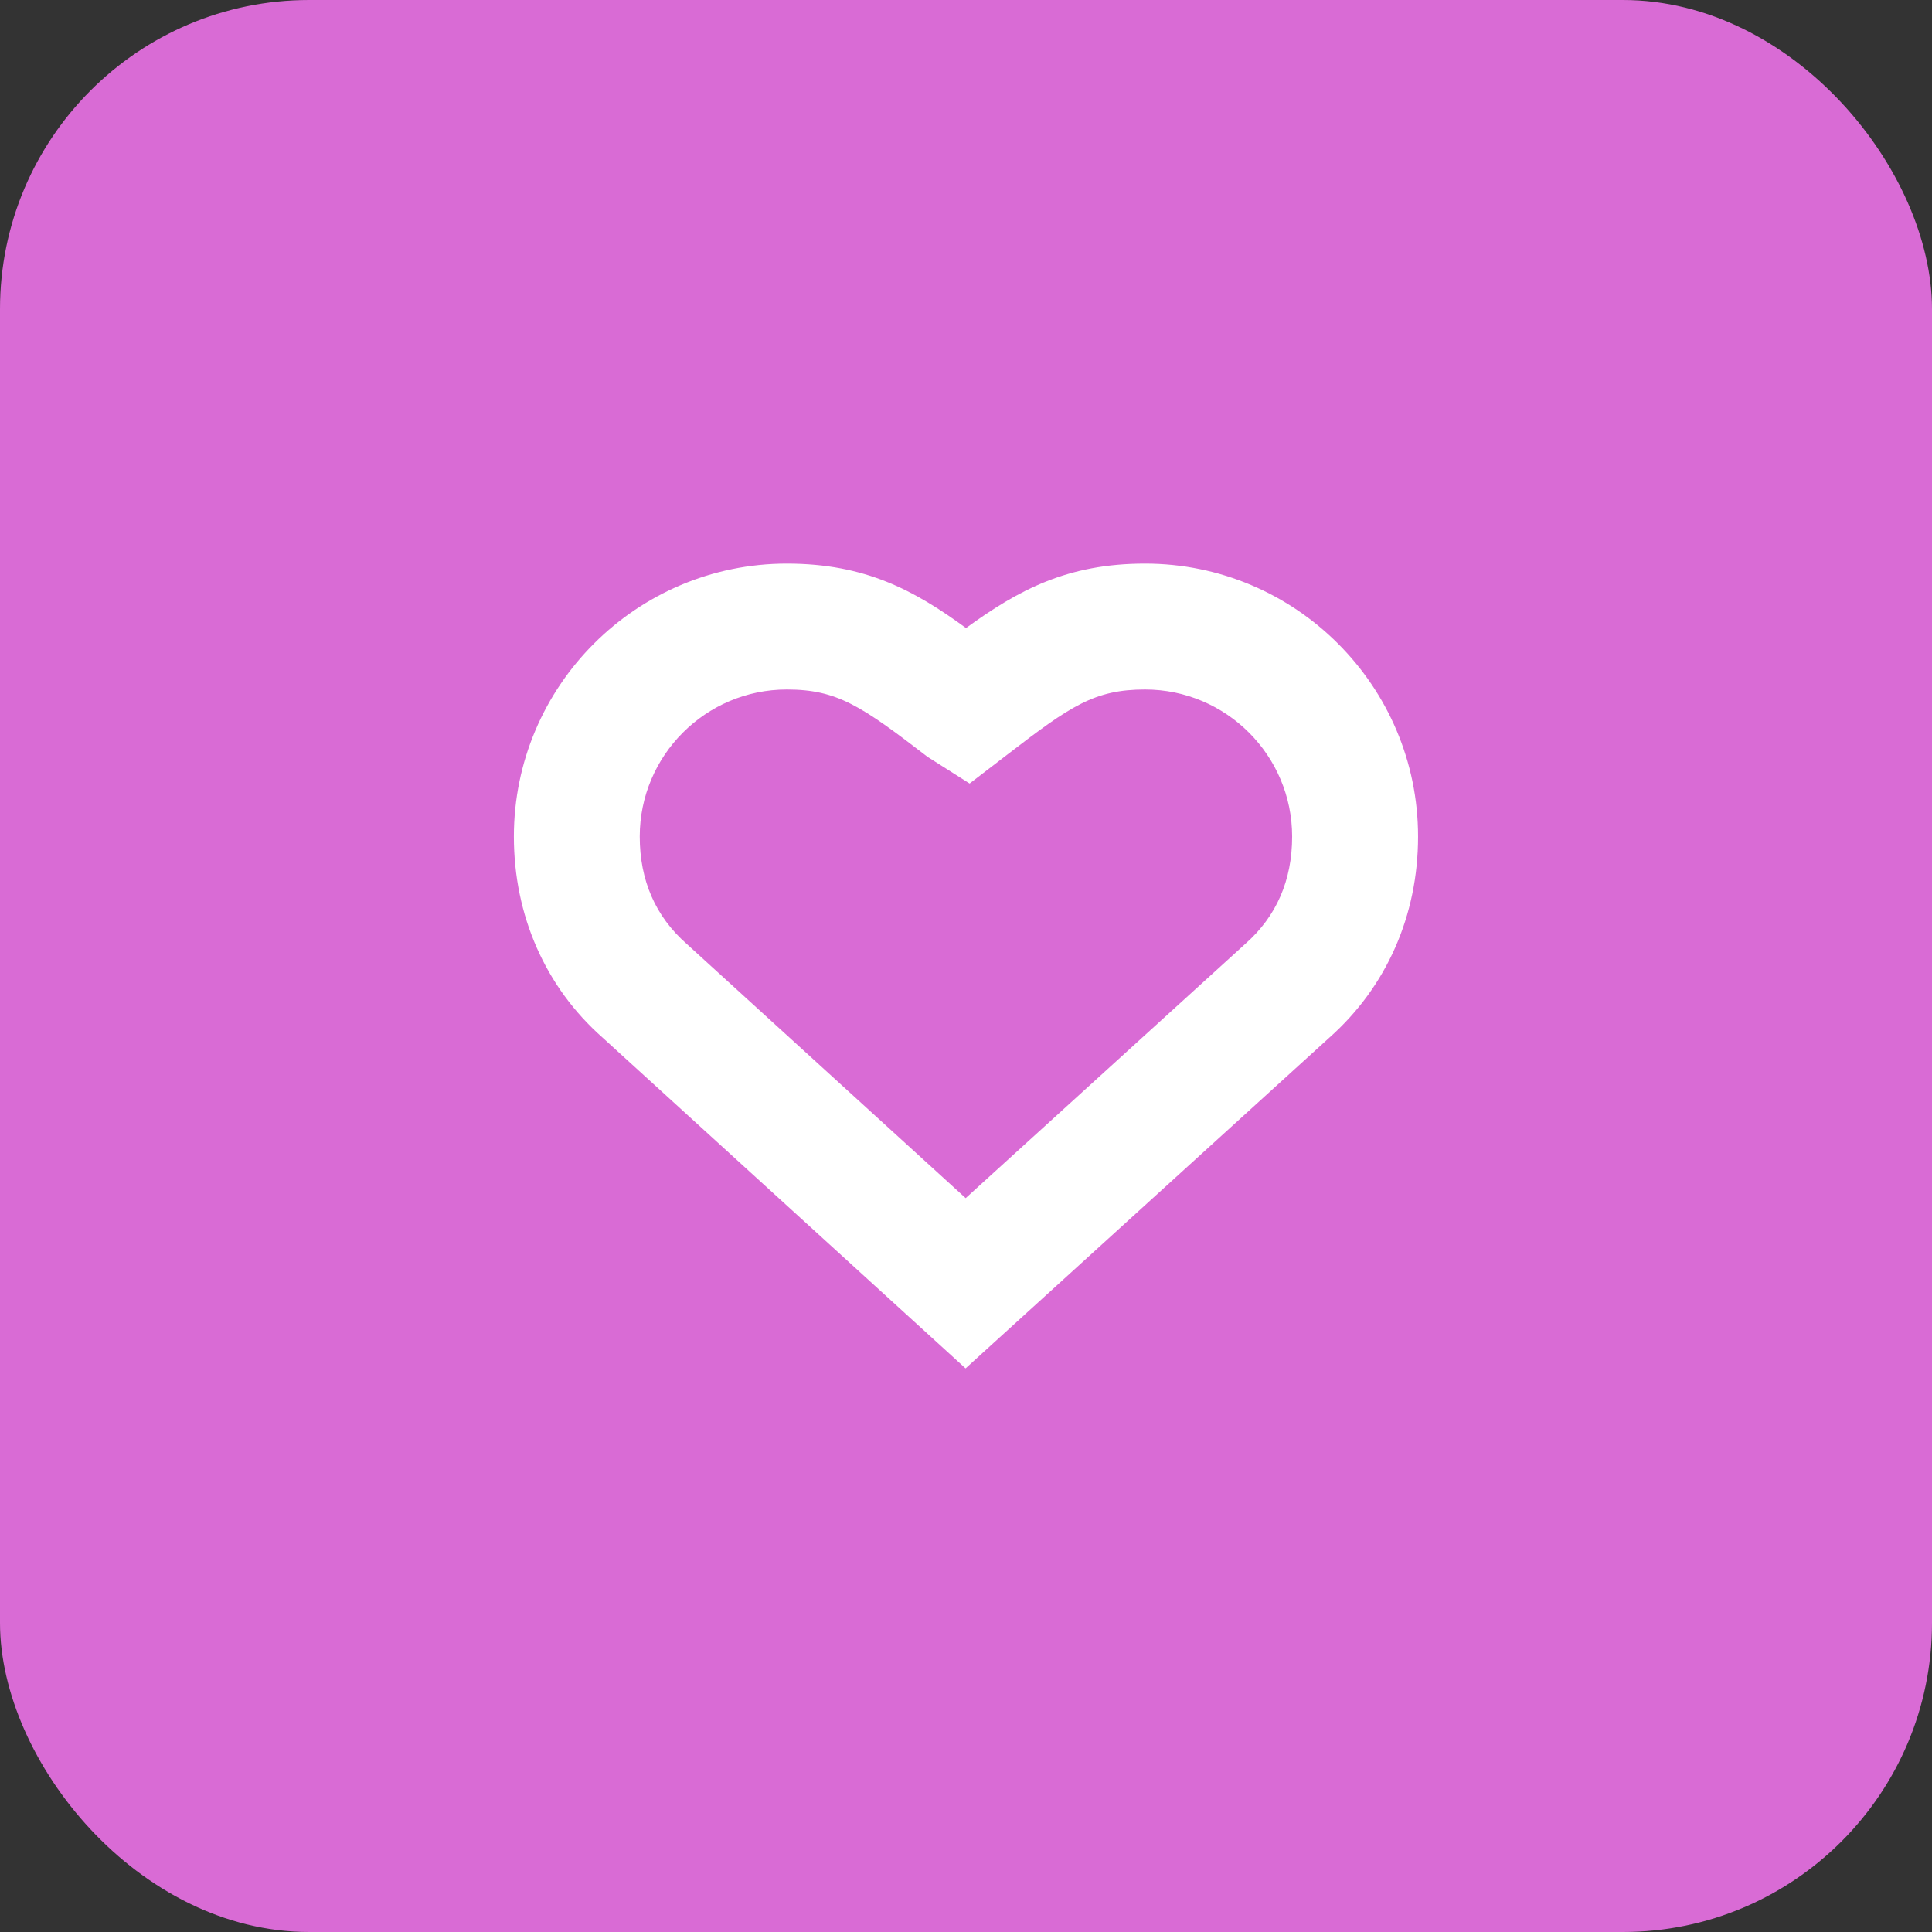
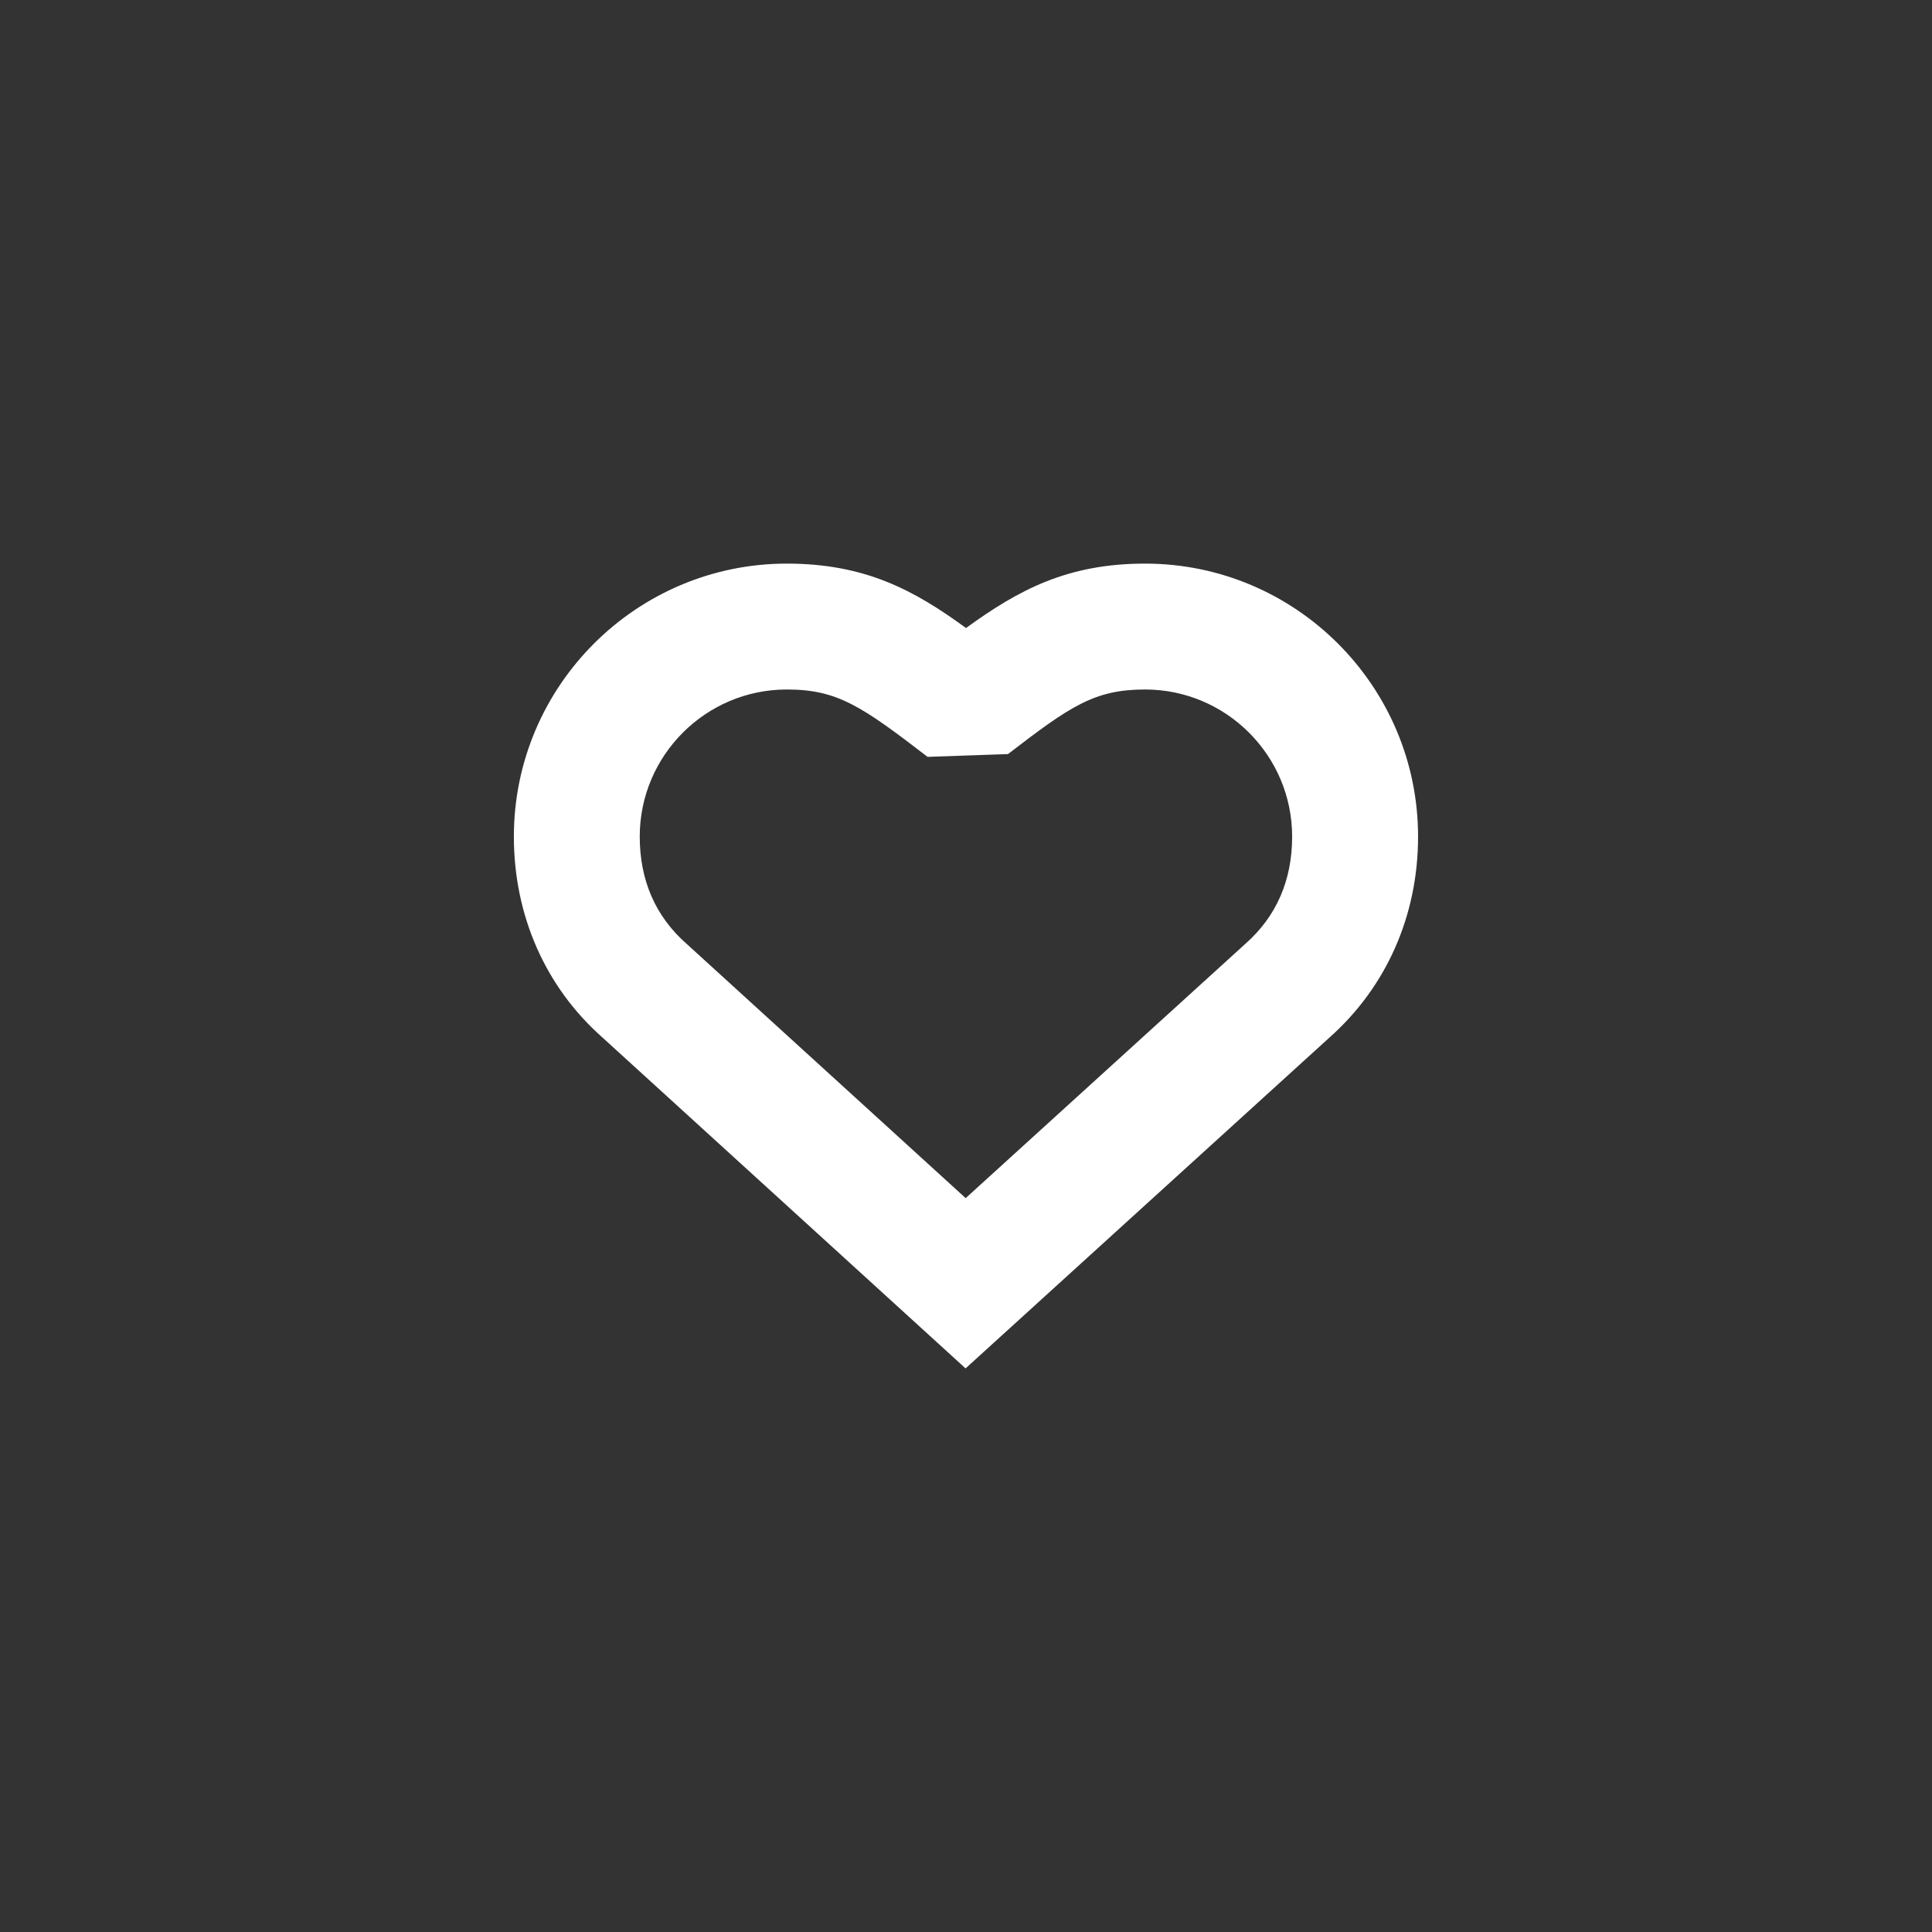
<svg xmlns="http://www.w3.org/2000/svg" width="100" height="100" viewBox="0 0 100 100" fill="none">
  <rect x="0" y="0" width="100" height="100" fill="#333333" stroke="none" />
-   <rect width="100" height="100" rx="16" fill="#D96BD5" />
-   <path fill-rule="evenodd" clip-rule="evenodd" d="M40.726 35.688C36.53 35.688 33.113 39.102 33.113 43.301C33.113 45.565 33.926 47.432 35.533 48.848L49.983 62.015L64.464 48.848C66.068 47.432 66.881 45.565 66.881 43.301C66.881 39.102 63.464 35.688 59.268 35.688C56.655 35.688 55.403 36.546 52.173 39.031L50.187 40.555L48.011 39.175C44.591 36.546 43.339 35.688 40.726 35.688ZM49.978 70.828L31.182 53.7C28.238 51.099 26.598 47.396 26.598 43.302C26.598 35.51 32.936 29.172 40.727 29.172C44.793 29.172 47.338 30.563 50.001 32.507C52.727 30.526 55.257 29.172 59.269 29.172C67.061 29.172 73.399 35.51 73.399 43.302C73.399 47.387 71.764 51.088 68.797 53.717L49.978 70.828Z" fill="white" />
+   <path fill-rule="evenodd" clip-rule="evenodd" d="M40.726 35.688C36.53 35.688 33.113 39.102 33.113 43.301C33.113 45.565 33.926 47.432 35.533 48.848L49.983 62.015L64.464 48.848C66.068 47.432 66.881 45.565 66.881 43.301C66.881 39.102 63.464 35.688 59.268 35.688C56.655 35.688 55.403 36.546 52.173 39.031L48.011 39.175C44.591 36.546 43.339 35.688 40.726 35.688ZM49.978 70.828L31.182 53.7C28.238 51.099 26.598 47.396 26.598 43.302C26.598 35.51 32.936 29.172 40.727 29.172C44.793 29.172 47.338 30.563 50.001 32.507C52.727 30.526 55.257 29.172 59.269 29.172C67.061 29.172 73.399 35.51 73.399 43.302C73.399 47.387 71.764 51.088 68.797 53.717L49.978 70.828Z" fill="white" />
</svg>